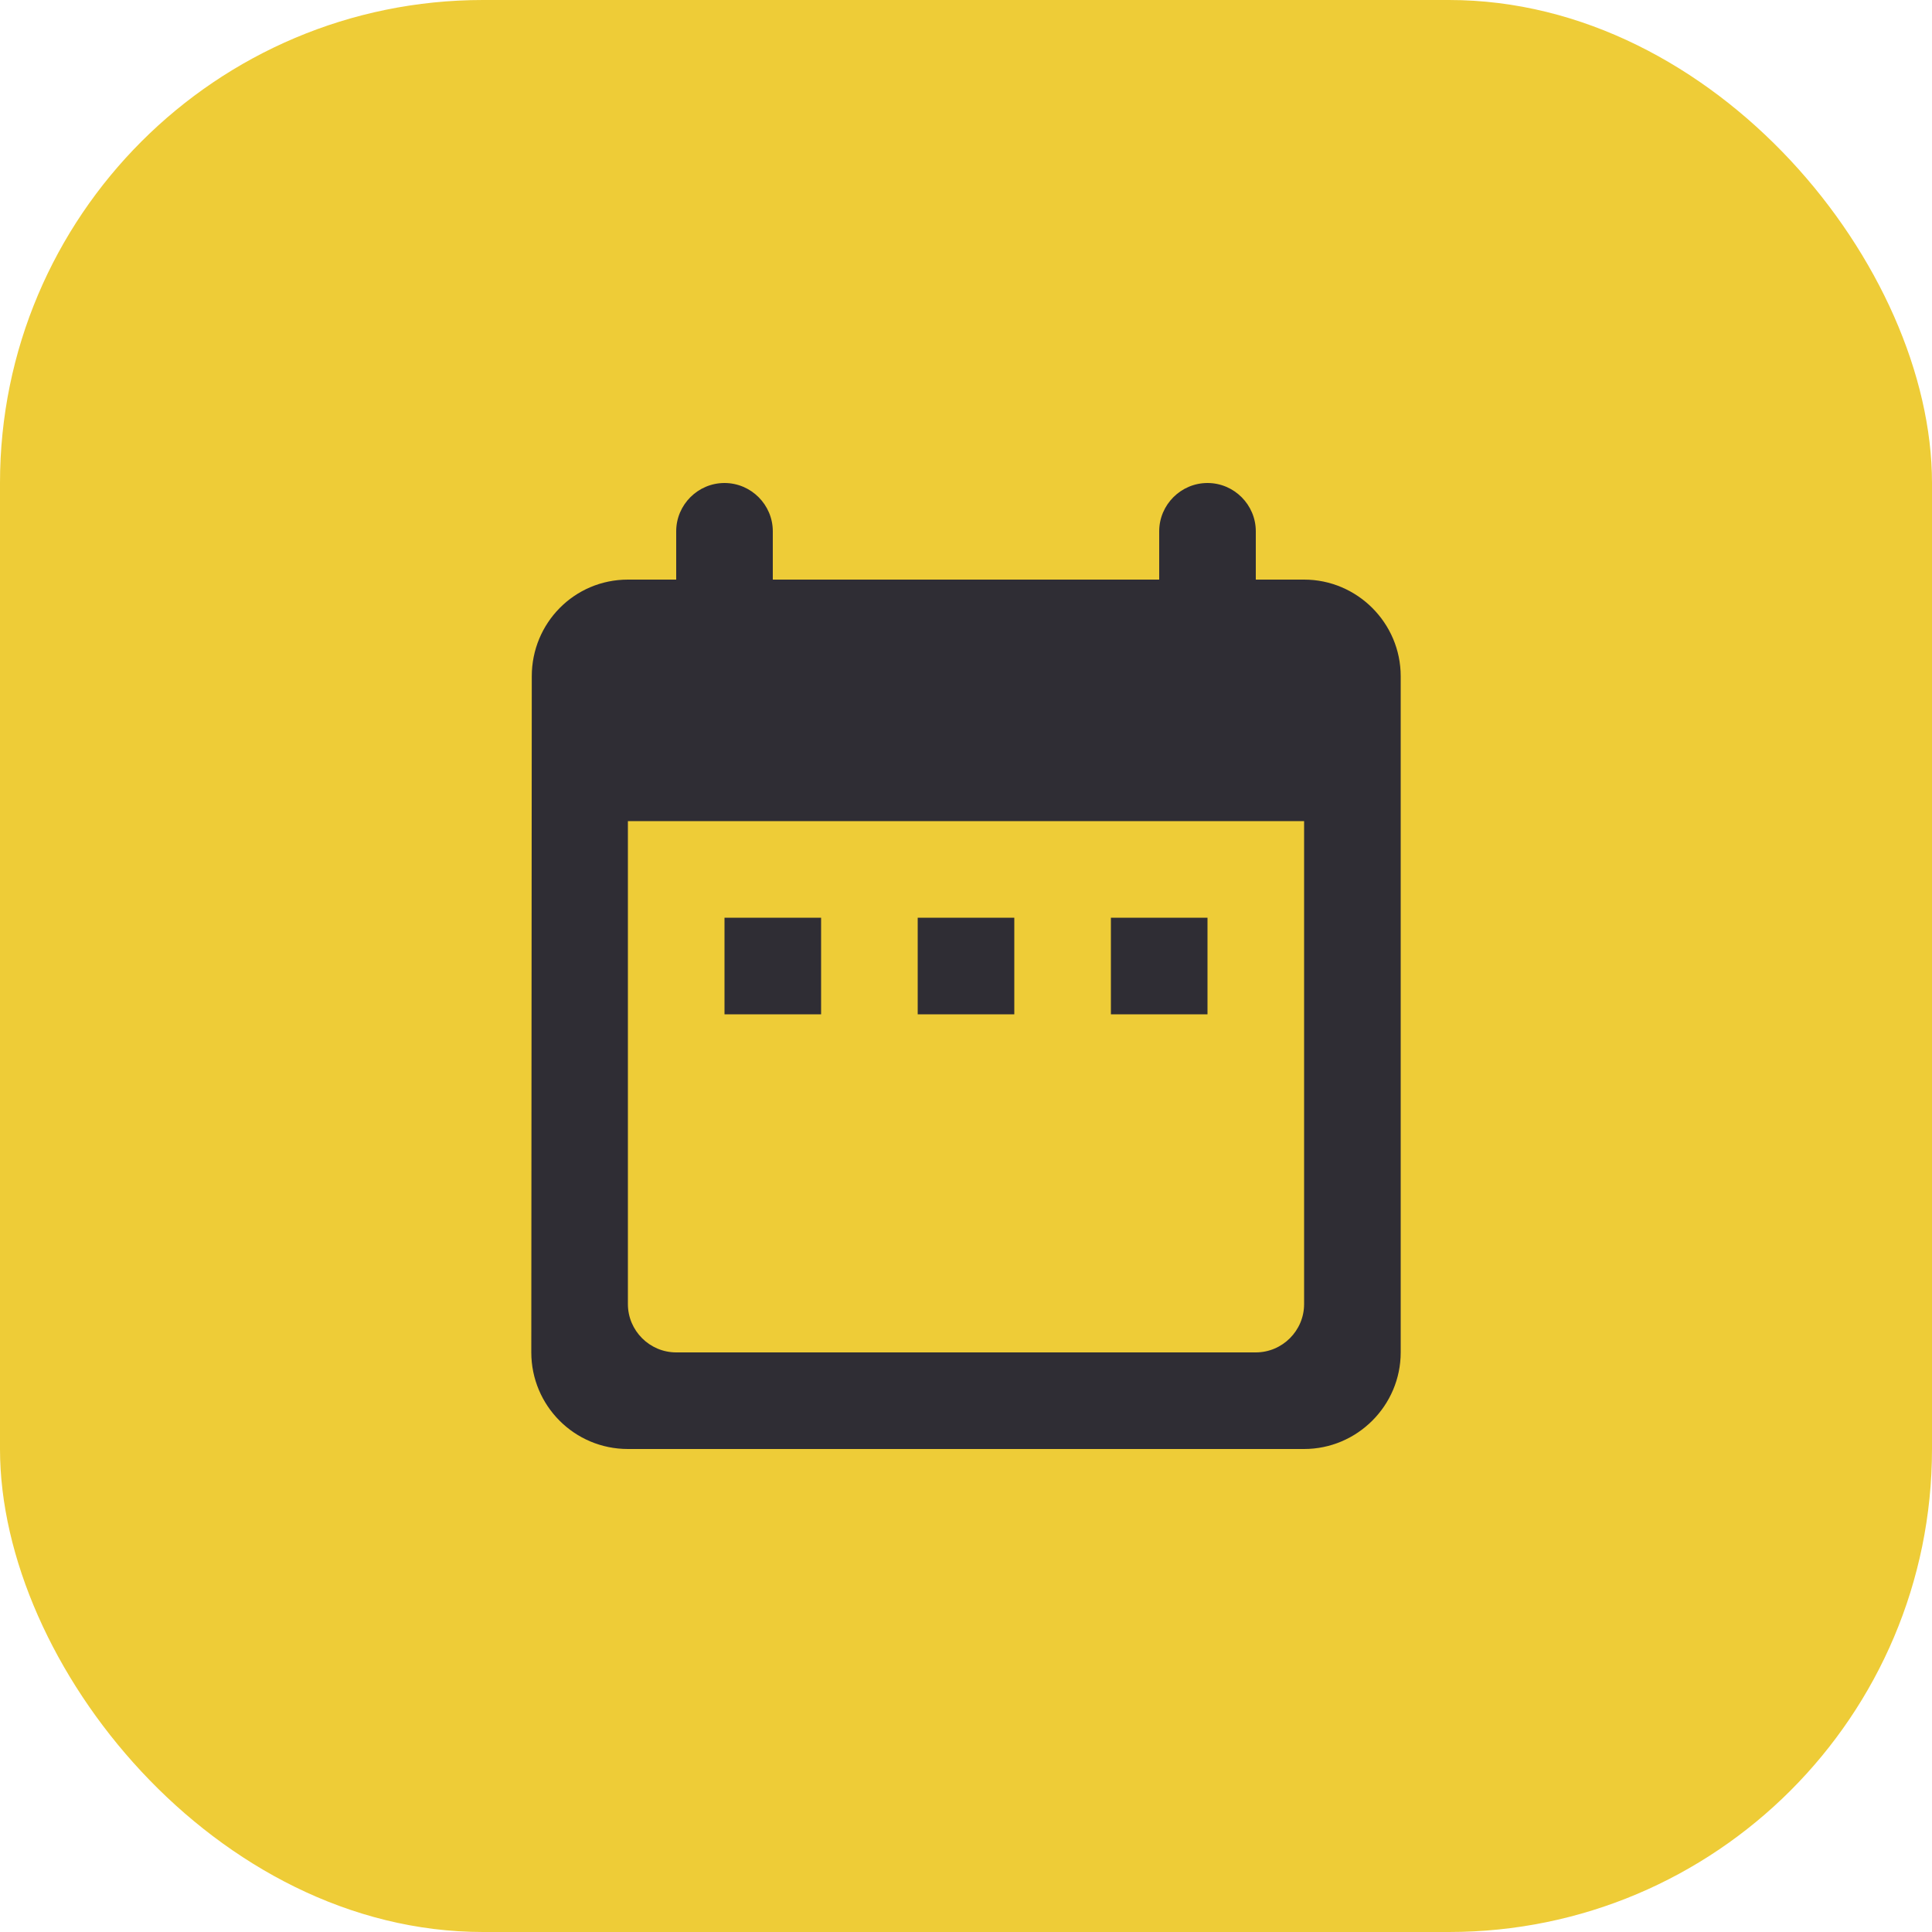
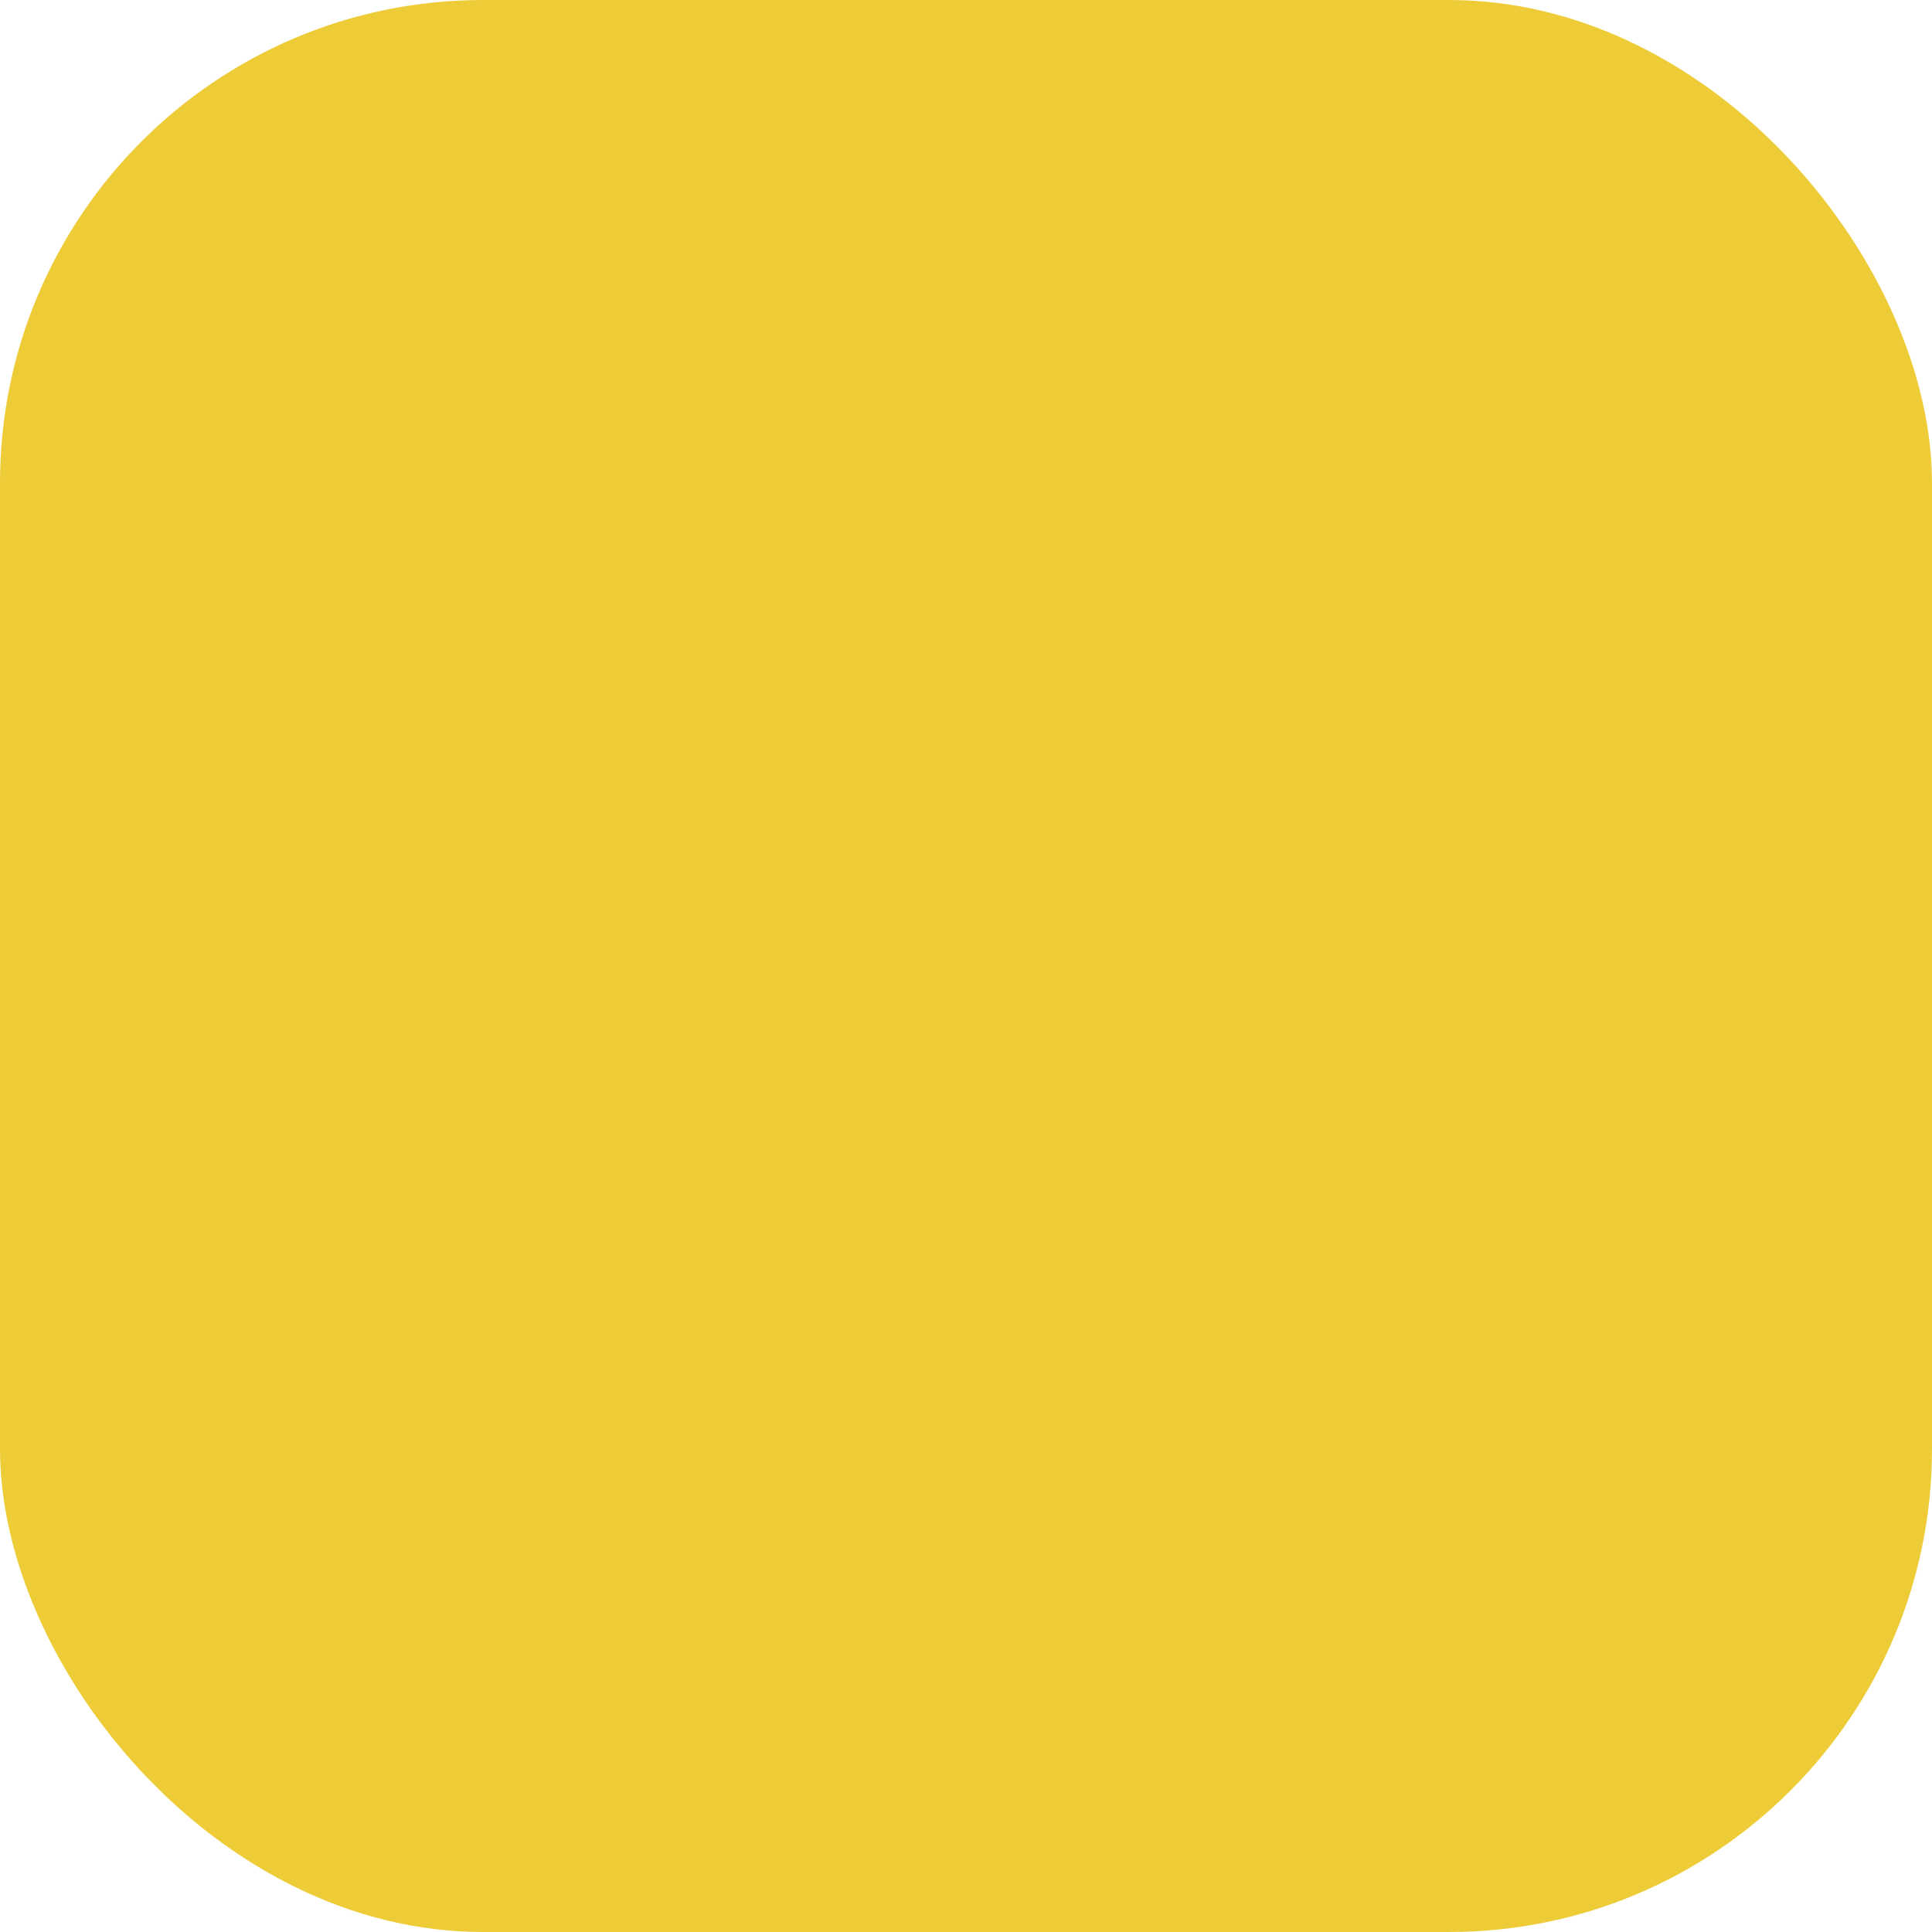
<svg xmlns="http://www.w3.org/2000/svg" width="40" height="40" viewBox="0 0 40 40" fill="none">
  <rect width="40" height="40" rx="10" fill="#EECC37" />
  <g clip-path="url(#clip0_1749_199)">
-     <path d="M27 12H26V11C26 10.45 25.55 10 25 10C24.45 10 24 10.45 24 11V12H16V11C16 10.45 15.55 10 15 10C14.45 10 14 10.45 14 11V12H13C11.89 12 11.01 12.9 11.01 14L11 28C11 29.1 11.89 30 13 30H27C28.1 30 29 29.1 29 28V14C29 12.9 28.1 12 27 12ZM27 27C27 27.55 26.55 28 26 28H14C13.45 28 13 27.55 13 27V17H27V27ZM15 19H17V21H15V19ZM19 19H21V21H19V19ZM23 19H25V21H23V19Z" fill="#2F2D34" />
-   </g>
+     </g>
  <defs>
    <clipPath id="clip0_1749_199">
-       <rect width="24" height="24" fill="white" transform="translate(8 8)" />
-     </clipPath>
+       </clipPath>
  </defs>
</svg>